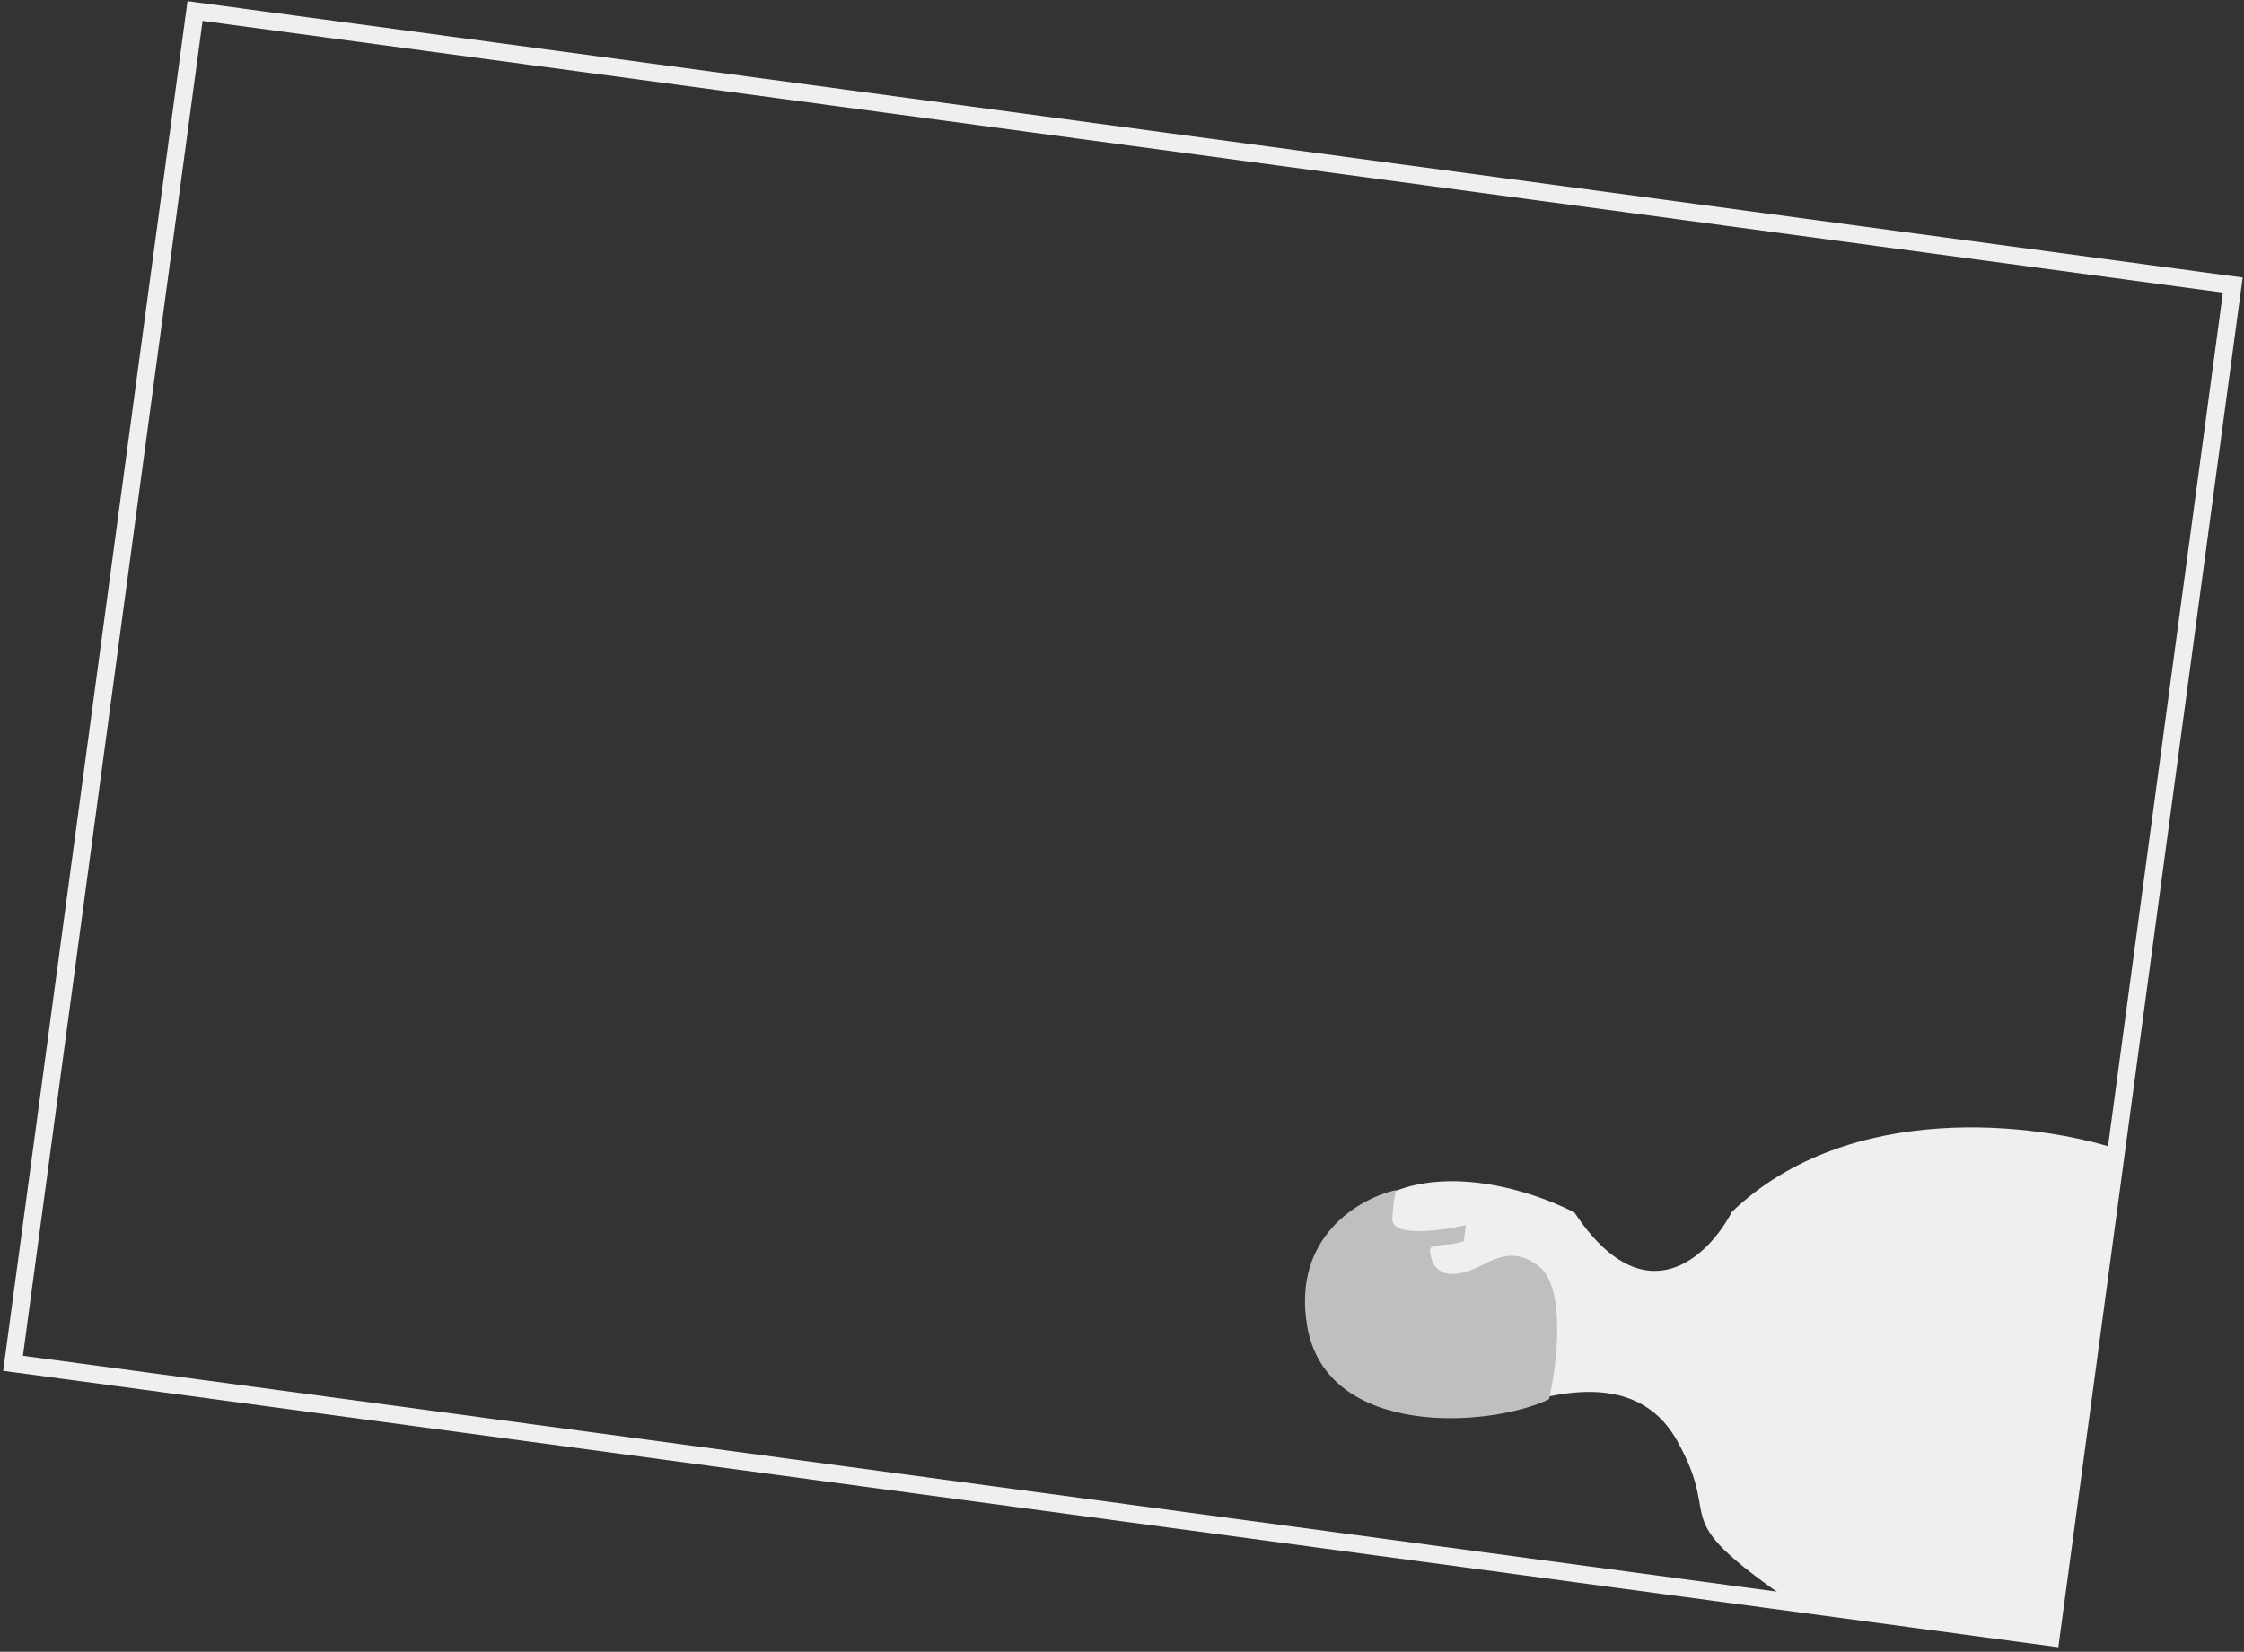
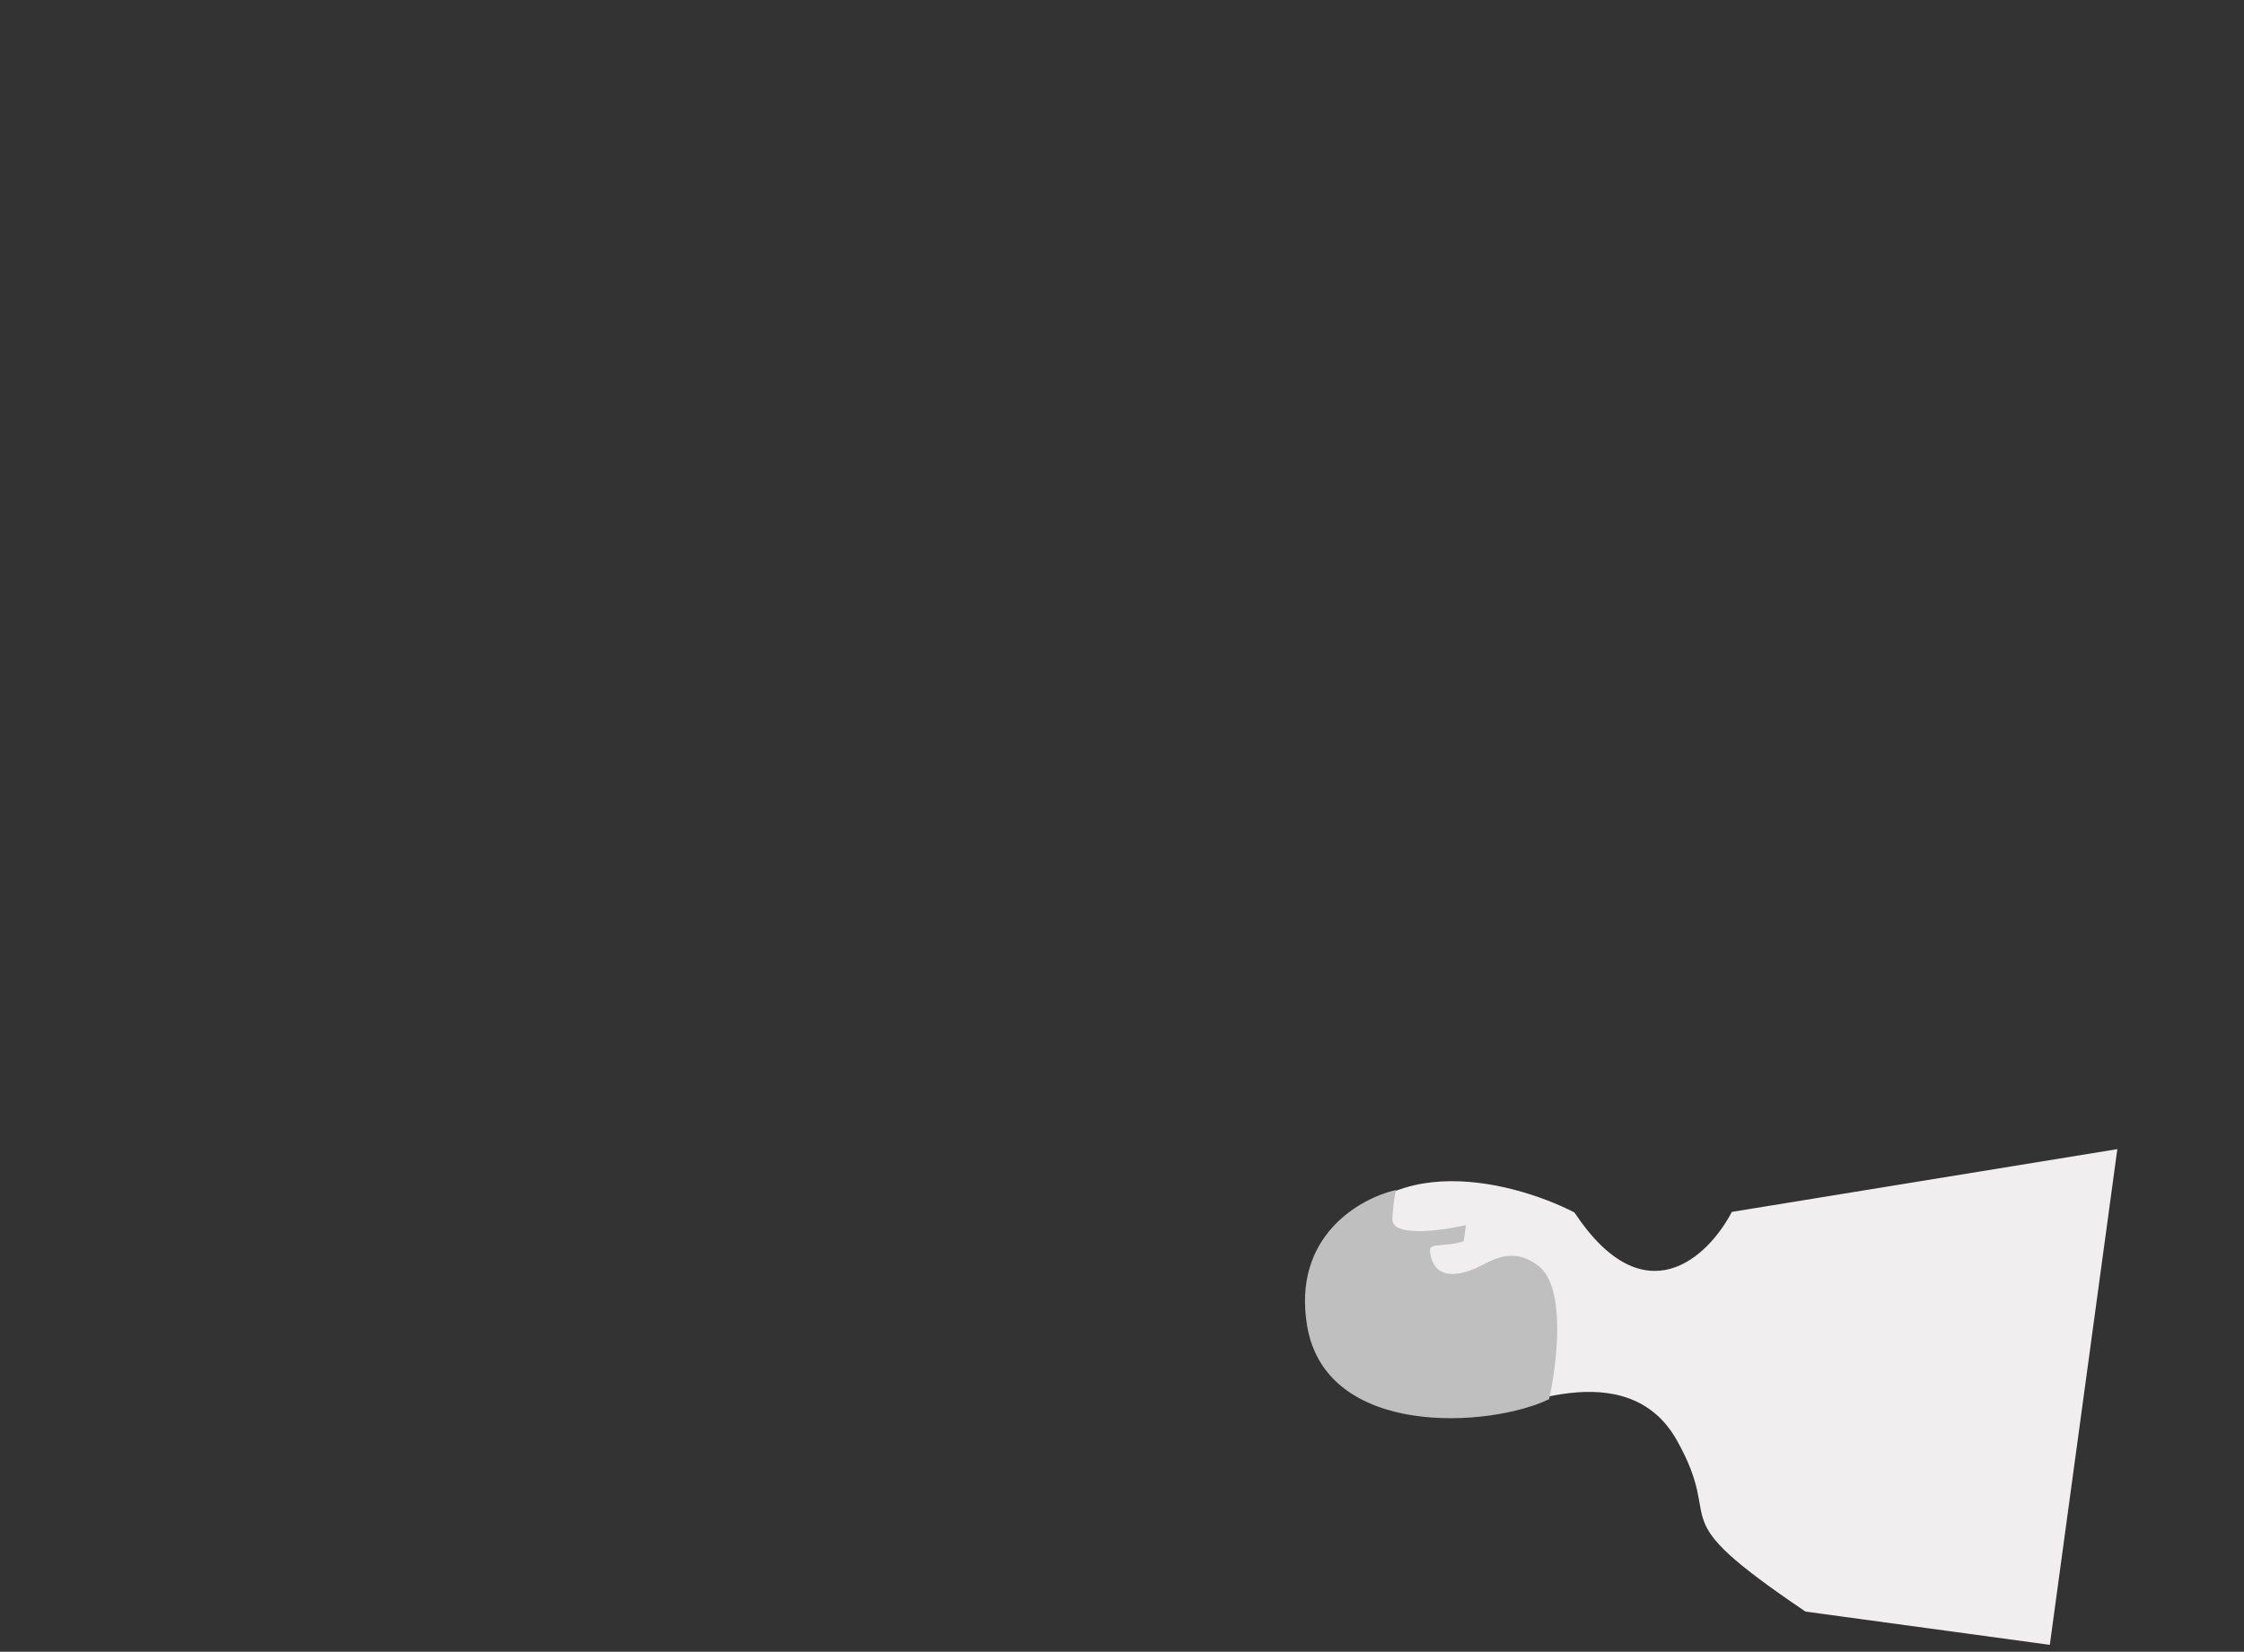
<svg xmlns="http://www.w3.org/2000/svg" width="383" height="282" viewBox="0 0 383 282" fill="none">
  <rect x="0" y="0" width="383" height="282" fill="#333333" stroke="none" />
-   <rect x="33.287" y="1.877" width="350.931" height="232.954" transform="rotate(7.662 33.287 1.877)" stroke="#F0EEEE" stroke-width="3" />
-   <path d="M361.382 196.187L349.858 280.819L308.155 275.14C282.702 257.932 294.758 261.135 286.212 245.917C277.665 230.699 257.206 241.03 253.402 241.449C249.597 241.868 216.258 243.574 225.842 216.77C233.509 195.327 257.617 201.317 268.713 206.992C280.736 225.12 291.637 214.486 295.585 206.904C315.696 187.655 347.83 191.739 361.382 196.187Z" fill="#F0EEEE" />
+   <path d="M361.382 196.187L349.858 280.819L308.155 275.14C282.702 257.932 294.758 261.135 286.212 245.917C277.665 230.699 257.206 241.03 253.402 241.449C249.597 241.868 216.258 243.574 225.842 216.77C233.509 195.327 257.617 201.317 268.713 206.992C280.736 225.12 291.637 214.486 295.585 206.904Z" fill="#F0EEEE" />
  <path d="M262.604 216.154C267.32 219.794 265.763 232.822 264.395 238.881C254.286 243.75 226.352 245.567 223.101 226.388C220.5 211.045 232.16 204.513 238.315 203.165C238.166 203.458 237.825 204.848 237.647 208.071C237.468 211.294 245.943 210.137 250.202 209.156L249.827 211.915C246.42 213.013 243.945 212.051 244.056 213.628C244.667 218.707 249.033 217.74 251.8 216.556C254.307 215.483 257.888 212.514 262.604 216.154Z" fill="#BFBFBF" />
</svg>